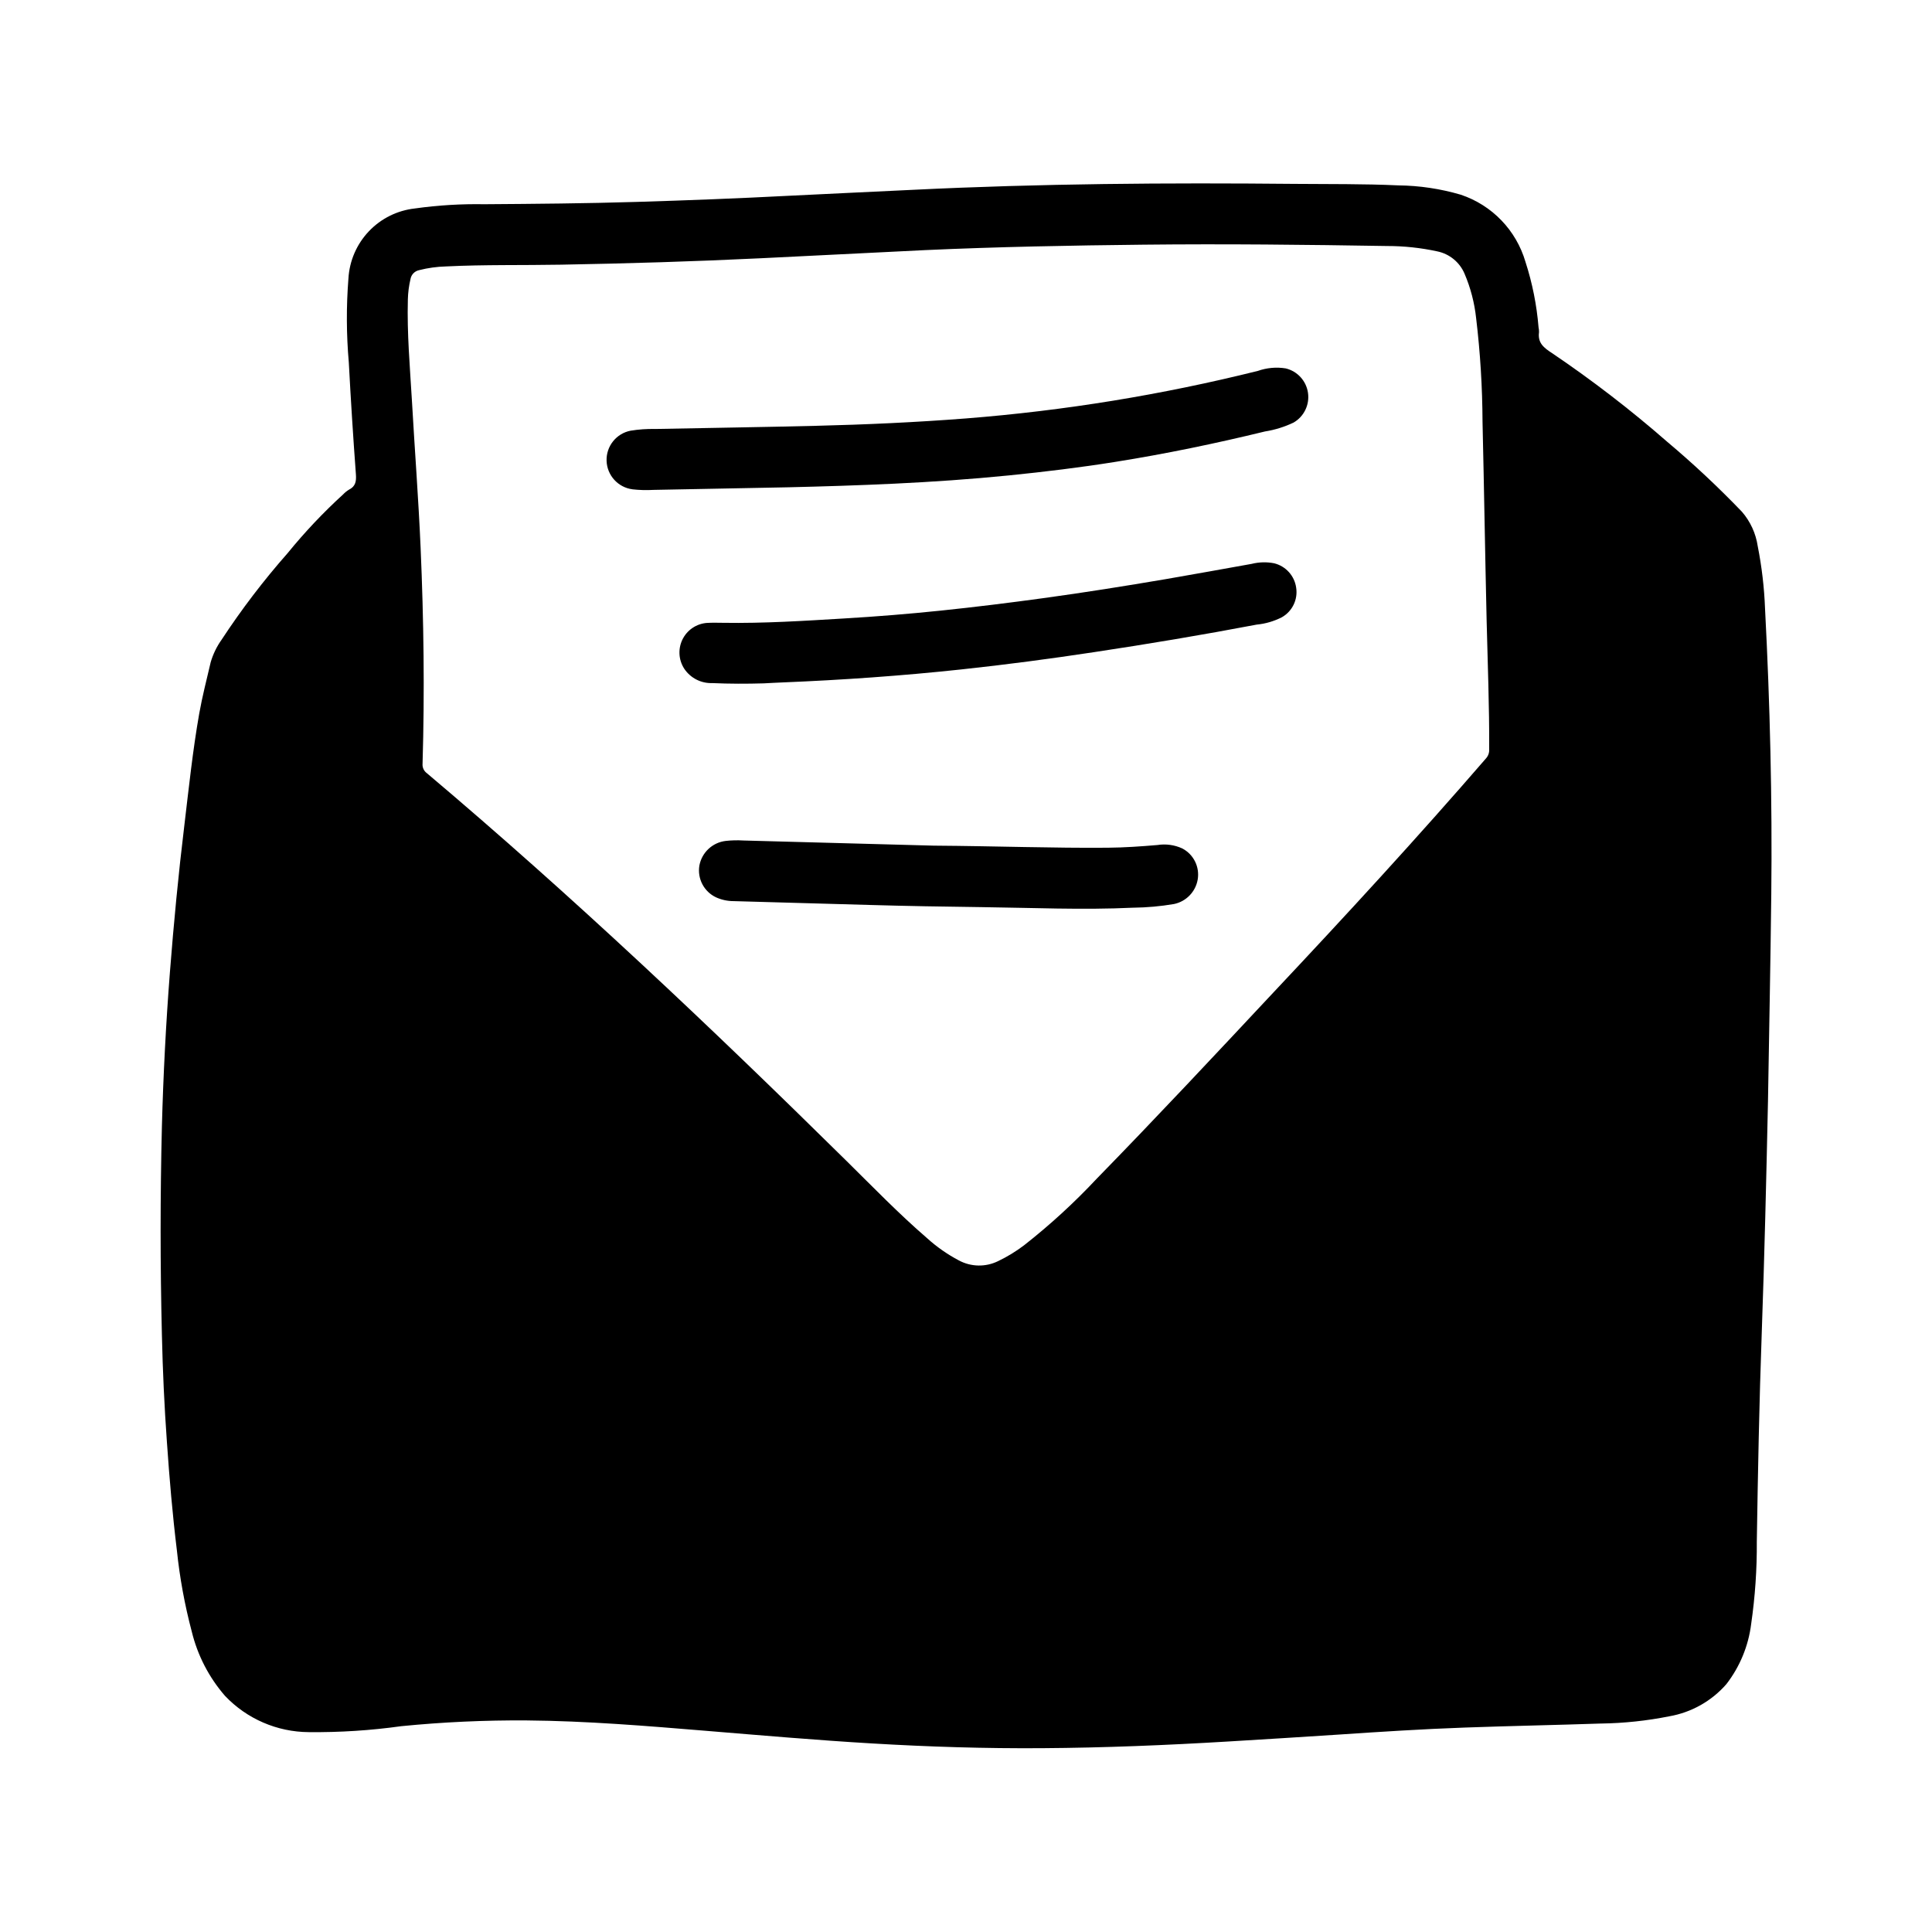
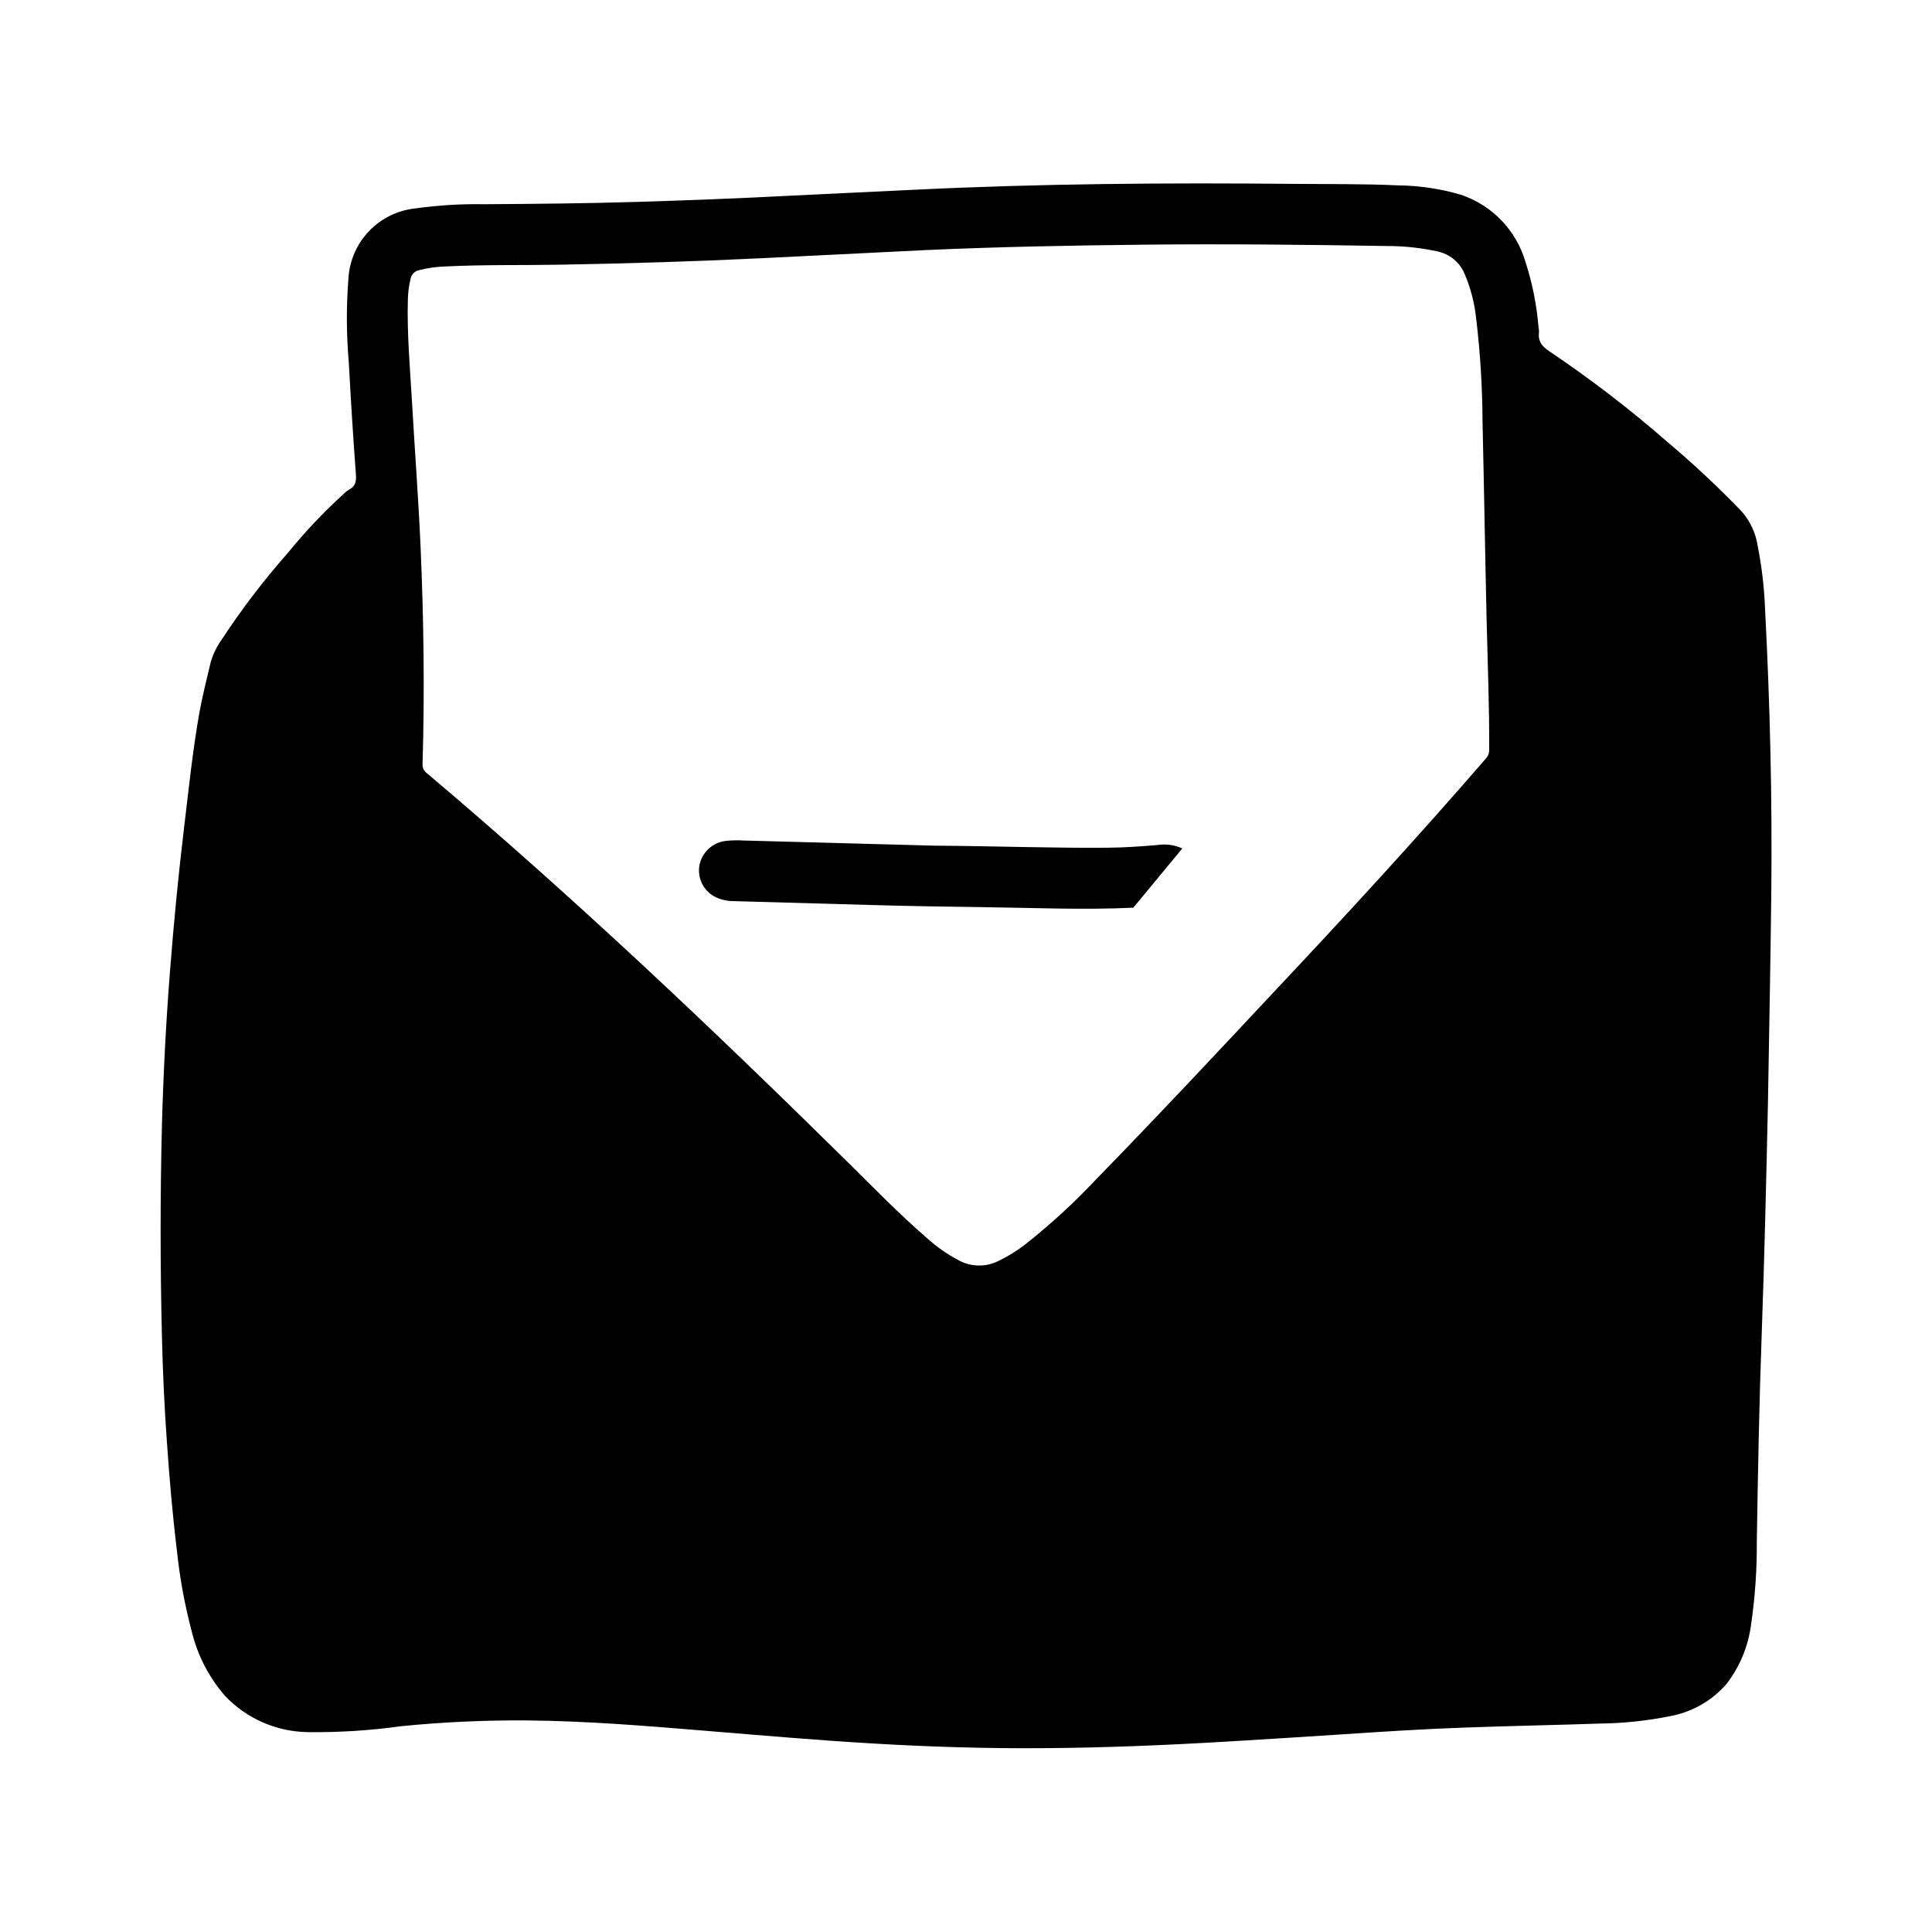
<svg xmlns="http://www.w3.org/2000/svg" fill="#000000" width="800px" height="800px" version="1.1" viewBox="144 144 512 512">
  <g>
    <path d="m188.24 526.24c0.66 9.566 1.473 19.113 2.637 28.629 0.754 7.254 2.07 14.438 3.934 21.484 1.535 6.316 4.559 12.176 8.828 17.082 5.777 6.082 13.785 9.547 22.172 9.598 8.199 0.086 16.391-0.441 24.508-1.574 11.055-1.098 22.164-1.605 33.273-1.527 15.918 0.133 31.762 1.457 47.609 2.762 14.617 1.203 29.238 2.473 43.887 3.336 15.02 0.891 30.055 1.363 45.098 1.258 16.484-0.109 32.953-0.789 49.398-1.777 9.816-0.613 19.68-1.18 29.449-1.844 11.02-0.746 22.09-1.449 33.148-1.844 12.043-0.434 24.098-0.66 36.141-1.07v0.004c6.066-0.086 12.113-0.73 18.059-1.918 5.871-1.023 11.207-4.031 15.125-8.52 3.578-4.625 5.852-10.129 6.57-15.934 1.047-7.223 1.547-14.516 1.496-21.812 0.293-18.445 0.645-36.887 1.309-55.324 0.73-20.469 1.211-40.895 1.652-61.348 0.301-18.277 0.668-36.559 0.875-54.844 0.277-25.254-0.332-50.5-1.652-75.73-0.211-5.566-0.855-11.109-1.938-16.578-0.5-3.383-1.957-6.555-4.195-9.137-6.281-6.543-12.906-12.742-19.848-18.578-9.668-8.441-19.848-16.277-30.48-23.461-2.141-1.395-3.816-2.66-3.441-5.512l0.004 0.004c0.008-0.449-0.035-0.898-0.129-1.34-0.48-5.887-1.641-11.699-3.461-17.32-2.453-8.383-8.859-15.039-17.148-17.805-5.391-1.582-10.98-2.414-16.602-2.473-9.141-0.426-18.285-0.309-27.426-0.395-33.738-0.324-67.48-0.086-101.19 1.574-10.934 0.535-21.867 1.023-32.793 1.574-13.469 0.699-26.945 1.219-40.422 1.629-13.477 0.41-26.805 0.52-40.211 0.613v0.004c-6.191-0.117-12.383 0.258-18.516 1.117-4.66 0.512-8.988 2.66-12.215 6.062s-5.144 7.836-5.41 12.516c-0.582 7.398-0.547 14.836 0.102 22.23 0.523 9.902 1.152 19.801 1.883 29.691 0.125 1.793-0.086 3.148-1.836 4.023-0.562 0.34-1.074 0.754-1.527 1.23-5.285 4.82-10.203 10.027-14.719 15.578-6.375 7.231-12.227 14.906-17.516 22.961-1.285 1.809-2.258 3.816-2.883 5.945-1.055 4.543-2.234 9.07-3.047 13.656-1.723 9.801-2.754 19.68-3.938 29.59-1.574 12.941-2.809 25.914-3.824 38.902-1.055 13.605-1.762 27.23-2.125 40.875-0.453 18.406-0.453 36.812 0 55.223 0.211 9.52 0.652 19.023 1.332 28.512zm64.551-308.33c0.219-1.156 1.113-2.07 2.266-2.312 2.344-0.598 4.746-0.93 7.164-0.992 10.164-0.504 20.332-0.277 30.496-0.465 17.625-0.316 35.242-0.844 52.852-1.699l43.582-2.16c19.293-0.875 38.574-1.234 57.906-1.441 21.523-0.234 43.043 0 64.551 0.355 4.465-0.004 8.914 0.473 13.277 1.418 3.234 0.66 5.934 2.867 7.227 5.902 1.609 3.762 2.644 7.742 3.078 11.809 1.094 9.117 1.656 18.293 1.695 27.473 0.41 17.539 0.684 35.086 1.086 52.625 0.27 11.391 0.738 22.781 0.676 34.18v0.004c0.047 0.863-0.25 1.711-0.828 2.359-18.293 21.145-37.234 41.723-56.379 62.078-15.508 16.57-30.961 33.102-46.805 49.328-5.949 6.359-12.375 12.25-19.227 17.625-2.152 1.637-4.469 3.051-6.91 4.219-3.297 1.617-7.176 1.543-10.406-0.203-3.051-1.609-5.887-3.598-8.438-5.914-7.519-6.488-14.414-13.633-21.477-20.594-35.93-35.426-72.508-70.062-111.07-102.62v0.004c-0.781-0.578-1.207-1.52-1.125-2.488 0.566-19.066 0.316-38.125-0.512-57.176-0.566-13.059-1.574-26.105-2.312-39.156-0.527-8.871-1.309-17.742-1.07-26.656l-0.004 0.004c0.047-1.855 0.281-3.699 0.711-5.504z" />
-     <path d="m311.55 273.67c1.875 0.211 3.762 0.262 5.644 0.156 11.02-0.203 22.043-0.426 35.77-0.691 17.711-0.426 38.102-1.102 58.426-3.148 9.445-0.953 18.895-2.094 28.27-3.598 13.305-2.125 26.48-4.856 39.574-8.047 2.629-0.418 5.18-1.211 7.582-2.359 2.762-1.602 4.273-4.723 3.812-7.883-0.457-3.16-2.797-5.723-5.898-6.469-2.477-0.402-5.012-0.172-7.379 0.66-25.391 6.332-51.262 10.547-77.348 12.598-13.281 1.031-26.582 1.637-39.902 1.961-14.168 0.348-28.34 0.551-42.508 0.836l-0.004-0.004c-2.172-0.043-4.344 0.109-6.484 0.457-3.789 0.742-6.481 4.121-6.356 7.981 0.125 3.856 3.031 7.055 6.859 7.551z" />
-     <path d="m481.69 293.28c-1.977-0.391-4.016-0.34-5.969 0.148-7.613 1.355-15.223 2.754-22.828 4.055-10.77 1.828-21.562 3.551-32.395 5.031-9.047 1.242-18.105 2.363-27.191 3.305-8.516 0.883-17.051 1.574-25.602 2.078-10.637 0.637-21.254 1.324-31.938 1.156-1.266 0-2.543-0.055-3.809 0l0.004 0.004c-2.891-0.012-5.555 1.562-6.941 4.098-1.383 2.539-1.266 5.629 0.305 8.055 1.648 2.477 4.465 3.922 7.438 3.816 4.551 0.203 9.102 0.203 13.648 0.07 1.676-0.086 3.352-0.188 5.039-0.25 15.801-0.645 31.566-1.754 47.297-3.441 11.77-1.258 23.496-2.809 35.195-4.582 14.406-2.172 28.781-4.574 43.09-7.297h0.004c2.332-0.223 4.598-0.891 6.684-1.957 2.758-1.574 4.262-4.688 3.777-7.824-0.438-3.141-2.738-5.695-5.809-6.465z" />
-     <path d="m457.32 368.85c-2.059-0.949-4.352-1.266-6.59-0.91-4.367 0.371-8.746 0.676-13.129 0.715-14.594 0.125-29.18-0.426-46.184-0.551l-50.457-1.363c-1.551-0.098-3.113-0.059-4.66 0.117-3.496 0.418-6.312 3.059-6.957 6.519-0.582 3.477 1.219 6.922 4.406 8.422 1.461 0.664 3.043 1.008 4.644 1.008 12.008 0.355 24.008 0.695 36.008 1.016 9.871 0.285 19.75 0.457 29.621 0.574 13.438 0.164 26.875 0.789 40.32 0.148v0.004c3.609-0.043 7.207-0.367 10.762-0.969 3.231-0.664 5.731-3.231 6.297-6.481 0.574-3.344-1.074-6.676-4.082-8.25z" />
+     <path d="m457.32 368.85c-2.059-0.949-4.352-1.266-6.59-0.91-4.367 0.371-8.746 0.676-13.129 0.715-14.594 0.125-29.18-0.426-46.184-0.551l-50.457-1.363c-1.551-0.098-3.113-0.059-4.66 0.117-3.496 0.418-6.312 3.059-6.957 6.519-0.582 3.477 1.219 6.922 4.406 8.422 1.461 0.664 3.043 1.008 4.644 1.008 12.008 0.355 24.008 0.695 36.008 1.016 9.871 0.285 19.75 0.457 29.621 0.574 13.438 0.164 26.875 0.789 40.32 0.148v0.004z" />
  </g>
</svg>